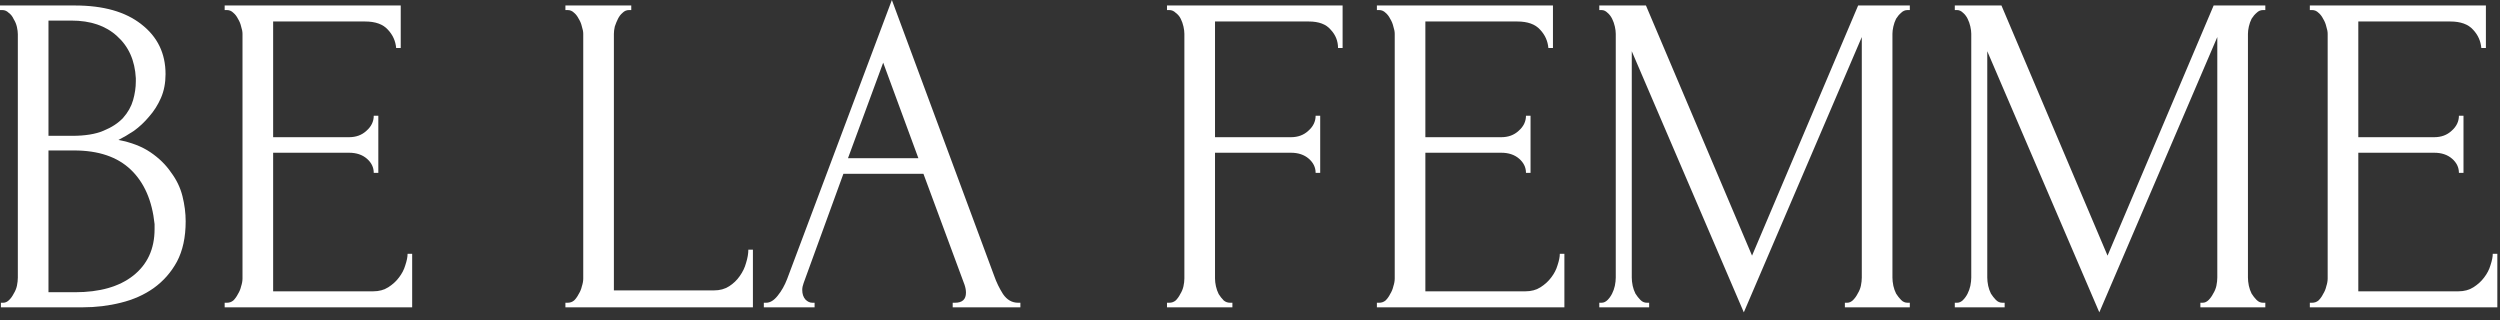
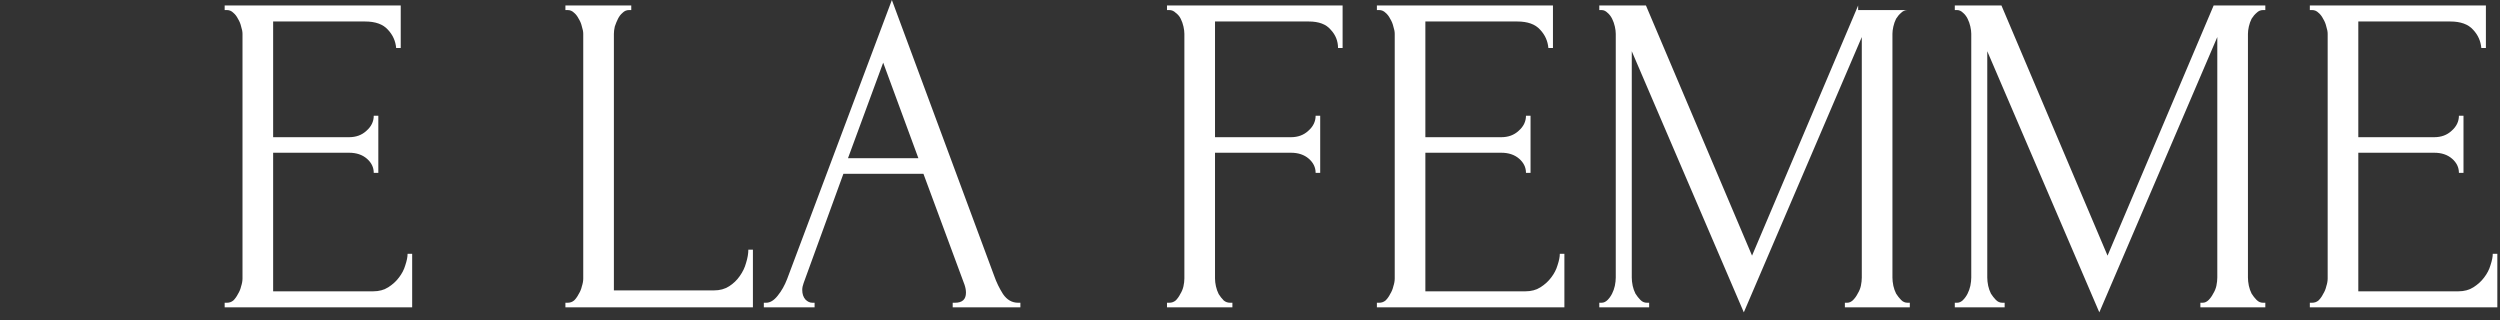
<svg xmlns="http://www.w3.org/2000/svg" width="164" height="21" viewBox="0 0 164 21" fill="none">
  <rect x="0" y="0" width="164" height="21" fill="#333333" stroke="none" />
  <path d="M151.525 19.86H151.675C151.835 19.86 151.975 19.81 152.095 19.71C152.215 19.59 152.315 19.45 152.395 19.29C152.495 19.13 152.565 18.96 152.605 18.78C152.665 18.6 152.695 18.43 152.695 18.27V2.22C152.695 2.08 152.665 1.92 152.605 1.74C152.565 1.56 152.495 1.39 152.395 1.23C152.315 1.07 152.215 0.94 152.095 0.84C151.975 0.72 151.835 0.66 151.675 0.66H151.525V0.36H163.075V3.15H162.775C162.735 2.69 162.555 2.29 162.235 1.95C161.915 1.59 161.415 1.41 160.735 1.41H154.705V9H159.685C160.145 9 160.525 8.86 160.825 8.58C161.145 8.3 161.305 7.97 161.305 7.59H161.605V11.34H161.305C161.305 10.98 161.155 10.67 160.855 10.41C160.555 10.15 160.165 10.02 159.685 10.02H154.705V19.11H161.275C161.655 19.11 161.985 19.02 162.265 18.84C162.545 18.66 162.775 18.45 162.955 18.21C163.155 17.95 163.295 17.68 163.375 17.4C163.475 17.1 163.525 16.85 163.525 16.65H163.825V20.16H151.525V19.86Z" fill="white" />
  <path d="M144.345 19.86H144.495C144.635 19.86 144.765 19.8 144.885 19.68C145.005 19.56 145.105 19.42 145.185 19.26C145.285 19.1 145.355 18.93 145.395 18.75C145.435 18.55 145.455 18.37 145.455 18.21V2.43L137.715 20.49L130.365 3.36V18.21C130.365 18.37 130.385 18.55 130.425 18.75C130.465 18.93 130.525 19.1 130.605 19.26C130.705 19.42 130.815 19.56 130.935 19.68C131.055 19.8 131.195 19.86 131.355 19.86H131.505V20.16H128.235V19.86H128.385C128.525 19.86 128.655 19.8 128.775 19.68C128.895 19.56 128.995 19.42 129.075 19.26C129.155 19.1 129.215 18.93 129.255 18.75C129.295 18.55 129.315 18.37 129.315 18.21V2.22C129.315 2.08 129.295 1.92 129.255 1.74C129.215 1.56 129.155 1.39 129.075 1.23C128.995 1.07 128.895 0.94 128.775 0.84C128.655 0.72 128.525 0.66 128.385 0.66H128.235V0.36H131.295L138.255 16.77L145.215 0.36H148.605V0.66H148.455C148.295 0.66 148.155 0.72 148.035 0.84C147.915 0.94 147.805 1.07 147.705 1.23C147.625 1.39 147.565 1.56 147.525 1.74C147.485 1.92 147.465 2.08 147.465 2.22V18.21C147.465 18.37 147.485 18.55 147.525 18.75C147.565 18.93 147.625 19.1 147.705 19.26C147.805 19.42 147.915 19.56 148.035 19.68C148.155 19.8 148.295 19.86 148.455 19.86H148.605V20.16H144.345V19.86Z" fill="white" />
-   <path d="M121.024 19.86H121.174C121.314 19.86 121.444 19.8 121.564 19.68C121.684 19.56 121.784 19.42 121.864 19.26C121.964 19.1 122.034 18.93 122.074 18.75C122.114 18.55 122.134 18.37 122.134 18.21V2.43L114.394 20.49L107.044 3.36V18.21C107.044 18.37 107.064 18.55 107.104 18.75C107.144 18.93 107.204 19.1 107.284 19.26C107.384 19.42 107.494 19.56 107.614 19.68C107.734 19.8 107.874 19.86 108.034 19.86H108.184V20.16H104.914V19.86H105.064C105.204 19.86 105.334 19.8 105.454 19.68C105.574 19.56 105.674 19.42 105.754 19.26C105.834 19.1 105.894 18.93 105.934 18.75C105.974 18.55 105.994 18.37 105.994 18.21V2.22C105.994 2.08 105.974 1.92 105.934 1.74C105.894 1.56 105.834 1.39 105.754 1.23C105.674 1.07 105.574 0.94 105.454 0.84C105.334 0.72 105.204 0.66 105.064 0.66H104.914V0.36H107.974L114.934 16.77L121.894 0.36H125.284V0.66H125.134C124.974 0.66 124.834 0.72 124.714 0.84C124.594 0.94 124.484 1.07 124.384 1.23C124.304 1.39 124.244 1.56 124.204 1.74C124.164 1.92 124.144 2.08 124.144 2.22V18.21C124.144 18.37 124.164 18.55 124.204 18.75C124.244 18.93 124.304 19.1 124.384 19.26C124.484 19.42 124.594 19.56 124.714 19.68C124.834 19.8 124.974 19.86 125.134 19.86H125.284V20.16H121.024V19.86Z" fill="white" />
+   <path d="M121.024 19.86H121.174C121.314 19.86 121.444 19.8 121.564 19.68C121.684 19.56 121.784 19.42 121.864 19.26C121.964 19.1 122.034 18.93 122.074 18.75C122.114 18.55 122.134 18.37 122.134 18.21V2.43L114.394 20.49L107.044 3.36V18.21C107.044 18.37 107.064 18.55 107.104 18.75C107.144 18.93 107.204 19.1 107.284 19.26C107.384 19.42 107.494 19.56 107.614 19.68C107.734 19.8 107.874 19.86 108.034 19.86H108.184V20.16H104.914V19.86H105.064C105.204 19.86 105.334 19.8 105.454 19.68C105.574 19.56 105.674 19.42 105.754 19.26C105.834 19.1 105.894 18.93 105.934 18.75C105.974 18.55 105.994 18.37 105.994 18.21V2.22C105.994 2.08 105.974 1.92 105.934 1.74C105.894 1.56 105.834 1.39 105.754 1.23C105.674 1.07 105.574 0.94 105.454 0.84C105.334 0.72 105.204 0.66 105.064 0.66H104.914V0.36H107.974L114.934 16.77L121.894 0.36V0.66H125.134C124.974 0.66 124.834 0.72 124.714 0.84C124.594 0.94 124.484 1.07 124.384 1.23C124.304 1.39 124.244 1.56 124.204 1.74C124.164 1.92 124.144 2.08 124.144 2.22V18.21C124.144 18.37 124.164 18.55 124.204 18.75C124.244 18.93 124.304 19.1 124.384 19.26C124.484 19.42 124.594 19.56 124.714 19.68C124.834 19.8 124.974 19.86 125.134 19.86H125.284V20.16H121.024V19.86Z" fill="white" />
  <path d="M90.324 19.86H90.474C90.634 19.86 90.774 19.81 90.894 19.71C91.014 19.59 91.114 19.45 91.194 19.29C91.294 19.13 91.364 18.96 91.404 18.78C91.464 18.6 91.494 18.43 91.494 18.27V2.22C91.494 2.08 91.464 1.92 91.404 1.74C91.364 1.56 91.294 1.39 91.194 1.23C91.114 1.07 91.014 0.94 90.894 0.84C90.774 0.72 90.634 0.66 90.474 0.66H90.324V0.36H101.874V3.15H101.574C101.534 2.69 101.354 2.29 101.034 1.95C100.714 1.59 100.214 1.41 99.534 1.41H93.504V9H98.484C98.944 9 99.324 8.86 99.624 8.58C99.944 8.3 100.104 7.97 100.104 7.59H100.404V11.34H100.104C100.104 10.98 99.954 10.67 99.654 10.41C99.354 10.15 98.964 10.02 98.484 10.02H93.504V19.11H100.074C100.454 19.11 100.784 19.02 101.064 18.84C101.344 18.66 101.574 18.45 101.754 18.21C101.954 17.95 102.094 17.68 102.174 17.4C102.274 17.1 102.324 16.85 102.324 16.65H102.624V20.16H90.324V19.86Z" fill="white" />
  <path d="M80.695 19.86H80.845V20.16H76.555V19.86H76.705C76.865 19.86 77.005 19.81 77.125 19.71C77.245 19.59 77.345 19.45 77.425 19.29C77.525 19.13 77.595 18.96 77.635 18.78C77.675 18.6 77.695 18.43 77.695 18.27V2.22C77.695 2.08 77.675 1.92 77.635 1.74C77.595 1.56 77.535 1.39 77.455 1.23C77.375 1.07 77.265 0.94 77.125 0.84C77.005 0.72 76.865 0.66 76.705 0.66H76.555V0.36H88.075V3.15H87.775C87.775 2.69 87.615 2.29 87.295 1.95C86.995 1.59 86.515 1.41 85.855 1.41H79.705V9H84.685C85.145 9 85.525 8.86 85.825 8.58C86.145 8.3 86.305 7.97 86.305 7.59H86.605V11.34H86.305C86.305 10.98 86.155 10.67 85.855 10.41C85.555 10.15 85.165 10.02 84.685 10.02H79.705V18.27C79.705 18.43 79.725 18.6 79.765 18.78C79.805 18.96 79.865 19.13 79.945 19.29C80.045 19.45 80.155 19.59 80.275 19.71C80.395 19.81 80.535 19.86 80.695 19.86Z" fill="white" />
  <path d="M62.497 19.86H62.647C63.127 19.86 63.367 19.64 63.367 19.2C63.367 19.04 63.337 18.87 63.277 18.69L60.577 11.4H55.327L52.717 18.57C52.657 18.73 52.627 18.88 52.627 19.02C52.627 19.28 52.697 19.49 52.837 19.65C52.977 19.79 53.127 19.86 53.287 19.86H53.437V20.16H50.107V19.86H50.257C50.517 19.86 50.767 19.71 51.007 19.41C51.267 19.09 51.477 18.72 51.637 18.3L58.507 0L65.227 18.12C65.367 18.52 65.557 18.91 65.797 19.29C66.057 19.67 66.387 19.86 66.787 19.86H66.937V20.16H62.497V19.86ZM55.627 10.38H60.247L57.937 4.11L55.627 10.38Z" fill="white" />
  <path d="M37.091 19.86H37.241C37.401 19.86 37.541 19.81 37.661 19.71C37.781 19.59 37.881 19.45 37.961 19.29C38.061 19.13 38.131 18.96 38.171 18.78C38.231 18.6 38.261 18.43 38.261 18.27V2.22C38.261 2.08 38.231 1.92 38.171 1.74C38.131 1.56 38.061 1.39 37.961 1.23C37.881 1.07 37.781 0.94 37.661 0.84C37.541 0.72 37.401 0.66 37.241 0.66H37.091V0.36H41.411V0.66H41.261C41.101 0.66 40.961 0.72 40.841 0.84C40.721 0.94 40.621 1.07 40.541 1.23C40.461 1.39 40.391 1.56 40.331 1.74C40.291 1.92 40.271 2.08 40.271 2.22V19.05H46.841C47.221 19.05 47.551 18.96 47.831 18.78C48.111 18.6 48.341 18.38 48.521 18.12C48.721 17.84 48.861 17.55 48.941 17.25C49.041 16.93 49.091 16.64 49.091 16.38H49.391V20.16H37.091V19.86Z" fill="white" />
  <path d="M14.738 19.86H14.888C15.048 19.86 15.188 19.81 15.308 19.71C15.428 19.59 15.528 19.45 15.608 19.29C15.708 19.13 15.778 18.96 15.818 18.78C15.878 18.6 15.908 18.43 15.908 18.27V2.22C15.908 2.08 15.878 1.92 15.818 1.74C15.778 1.56 15.708 1.39 15.608 1.23C15.528 1.07 15.428 0.94 15.308 0.84C15.188 0.72 15.048 0.66 14.888 0.66H14.738V0.36H26.288V3.15H25.988C25.948 2.69 25.768 2.29 25.448 1.95C25.128 1.59 24.628 1.41 23.948 1.41H17.918V9H22.898C23.358 9 23.738 8.86 24.038 8.58C24.358 8.3 24.518 7.97 24.518 7.59H24.818V11.34H24.518C24.518 10.98 24.368 10.67 24.068 10.41C23.768 10.15 23.378 10.02 22.898 10.02H17.918V19.11H24.488C24.868 19.11 25.198 19.02 25.478 18.84C25.758 18.66 25.988 18.45 26.168 18.21C26.368 17.95 26.508 17.68 26.588 17.4C26.688 17.1 26.738 16.85 26.738 16.65H27.038V20.16H14.738V19.86Z" fill="white" />
-   <path d="M0.06 19.86H0.21C0.35 19.86 0.48 19.8 0.6 19.68C0.72 19.56 0.82 19.42 0.9 19.26C1 19.1 1.07 18.93 1.11 18.75C1.15 18.55 1.17 18.37 1.17 18.21V2.25C1.17 2.11 1.15 1.95 1.11 1.77C1.07 1.59 1 1.42 0.9 1.26C0.82 1.08 0.71 0.94 0.57 0.84C0.45 0.72 0.31 0.66 0.15 0.66H0V0.36H4.92C6.78 0.36 8.23 0.77 9.27 1.59C10.33 2.41 10.86 3.5 10.86 4.86C10.86 5.44 10.76 5.96 10.56 6.42C10.36 6.88 10.1 7.29 9.78 7.65C9.48 8.01 9.15 8.32 8.79 8.58C8.43 8.82 8.09 9.02 7.77 9.18C8.61 9.34 9.31 9.61 9.87 9.99C10.43 10.37 10.88 10.81 11.22 11.31C11.58 11.79 11.83 12.31 11.97 12.87C12.11 13.43 12.18 13.98 12.18 14.52C12.18 15.56 11.99 16.44 11.61 17.16C11.23 17.86 10.72 18.44 10.08 18.9C9.46 19.34 8.74 19.66 7.92 19.86C7.12 20.06 6.29 20.16 5.43 20.16H0.06V19.86ZM10.14 14.7C9.98 13.16 9.46 11.97 8.58 11.13C7.7 10.29 6.46 9.87 4.86 9.87H3.18V19.17H4.92C6.54 19.17 7.81 18.81 8.73 18.09C9.67 17.35 10.14 16.33 10.14 15.03V14.7ZM8.91 5.13C8.85 3.97 8.44 3.05 7.68 2.37C6.94 1.69 5.94 1.35 4.68 1.35H3.18V8.91H4.74C5.58 8.91 6.26 8.8 6.78 8.58C7.32 8.36 7.75 8.08 8.07 7.74C8.39 7.38 8.61 6.99 8.73 6.57C8.85 6.15 8.91 5.74 8.91 5.34V5.13Z" fill="white" />
</svg>